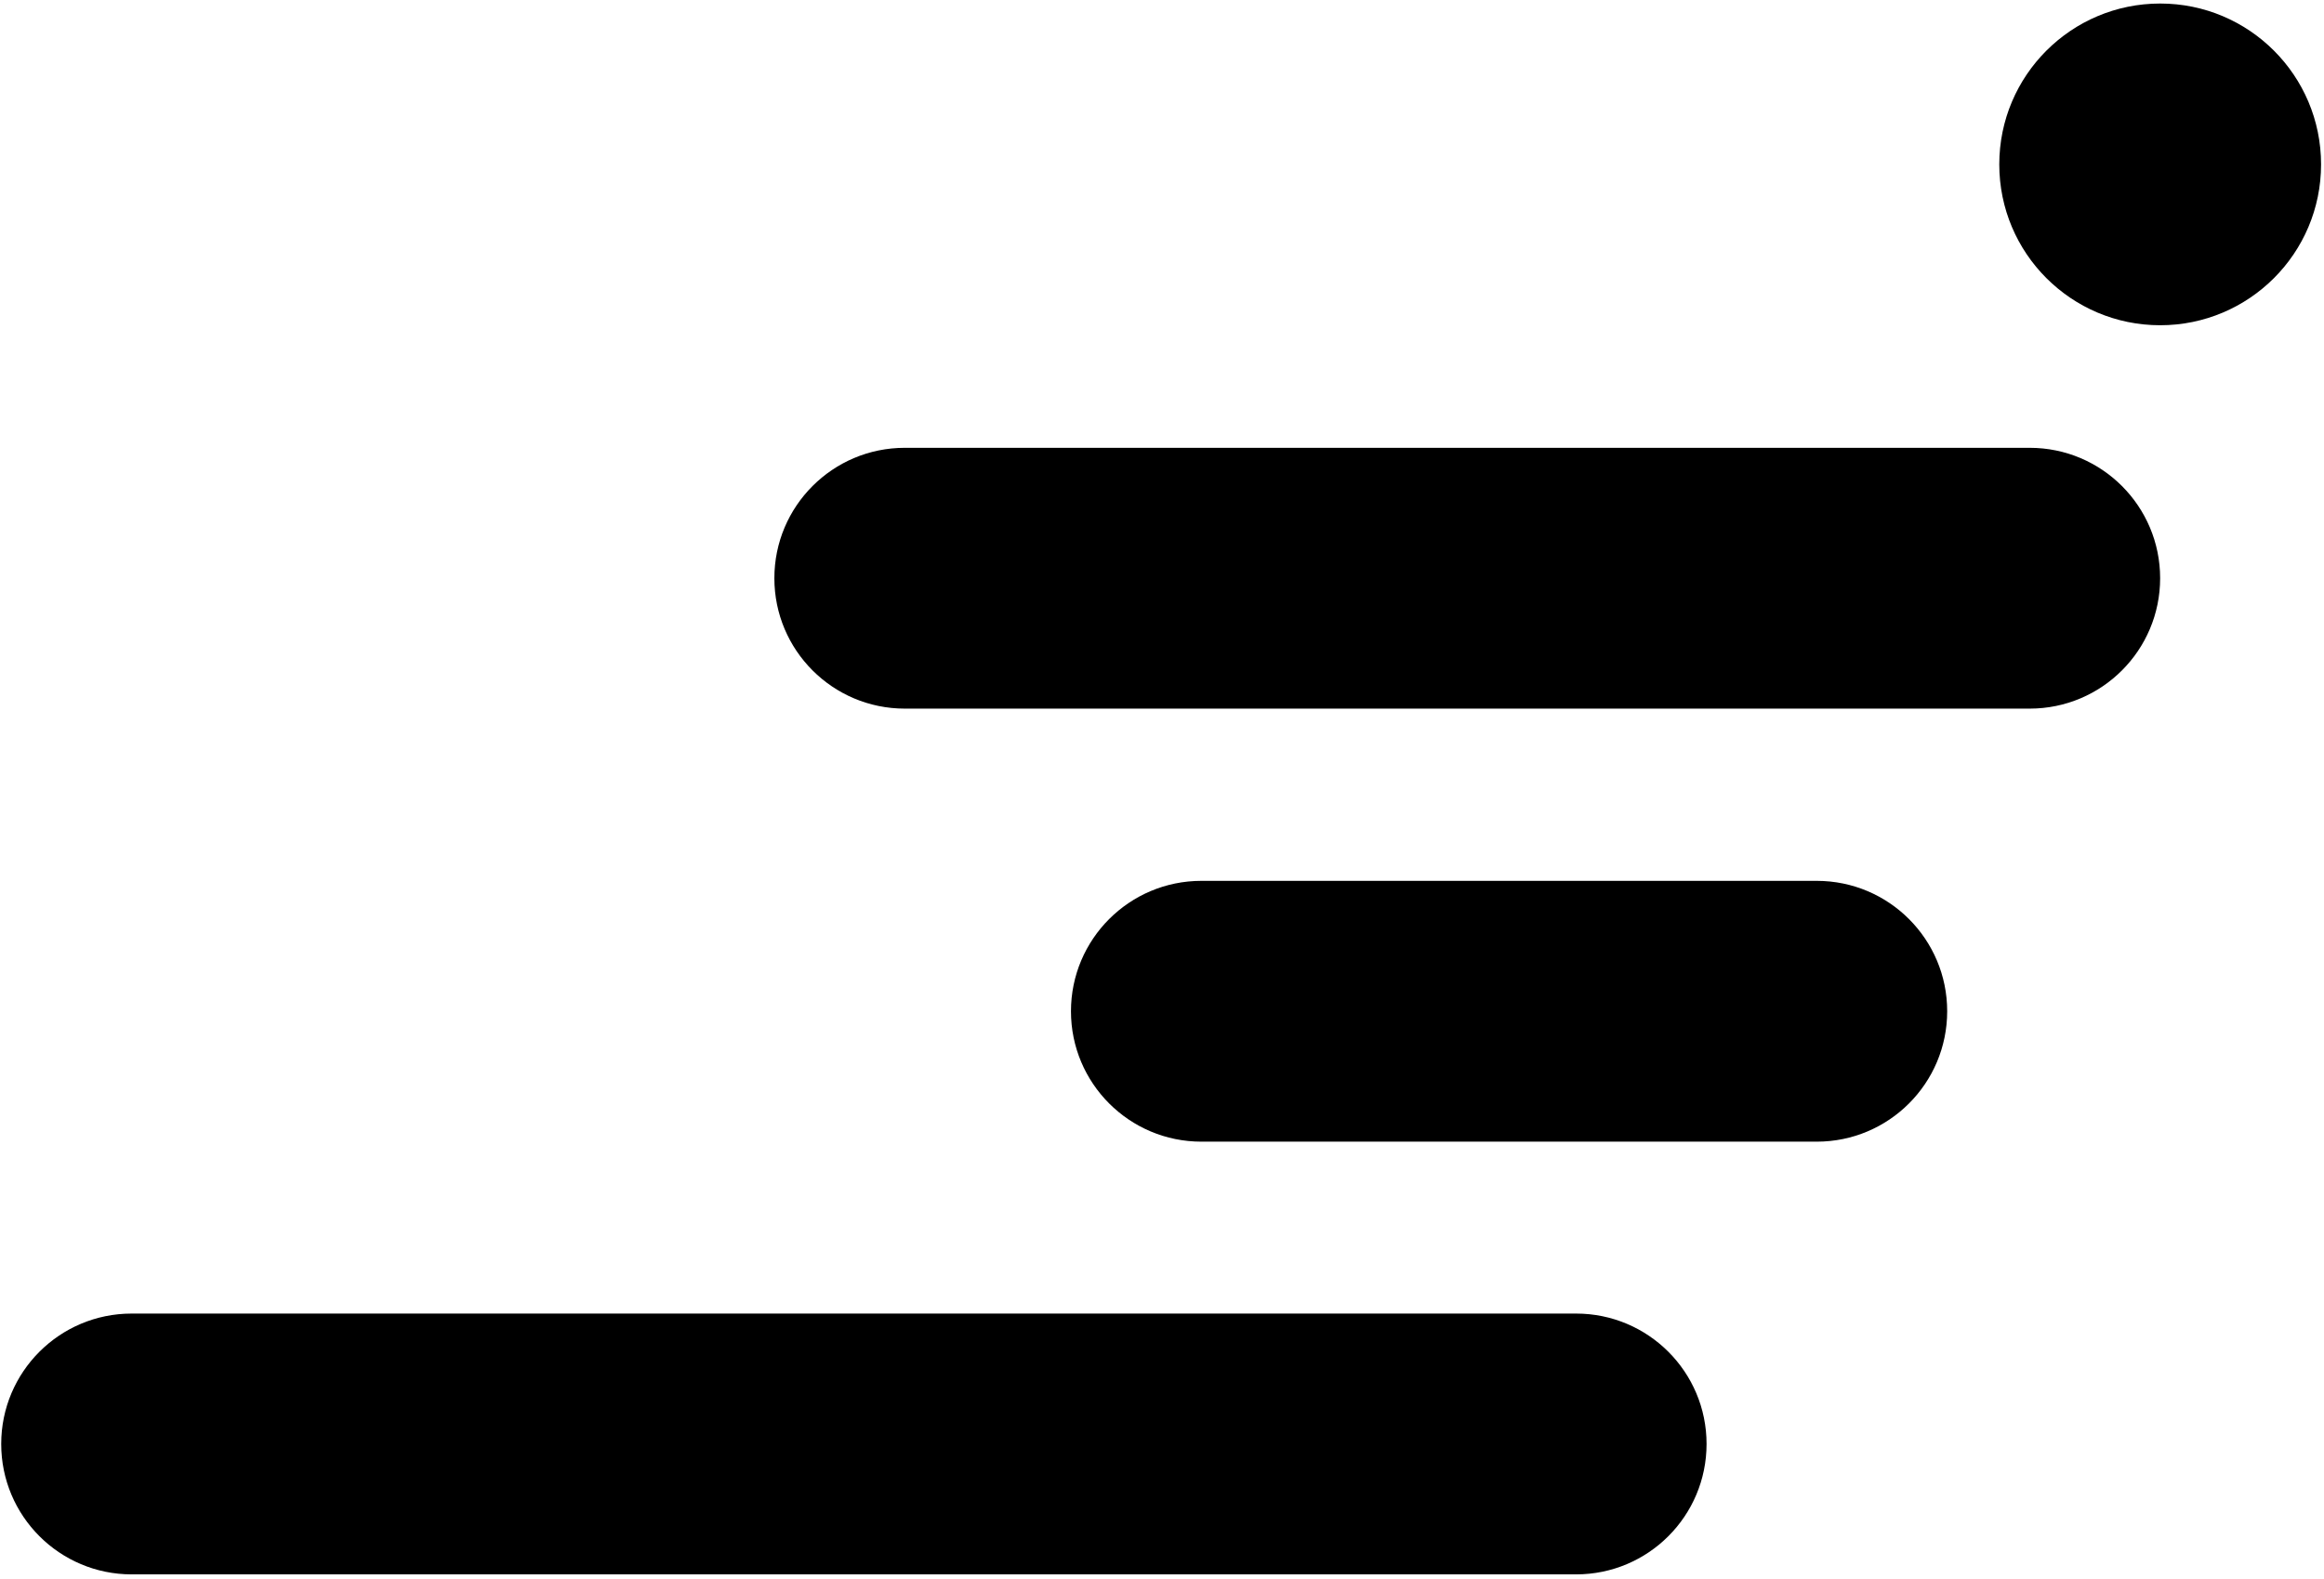
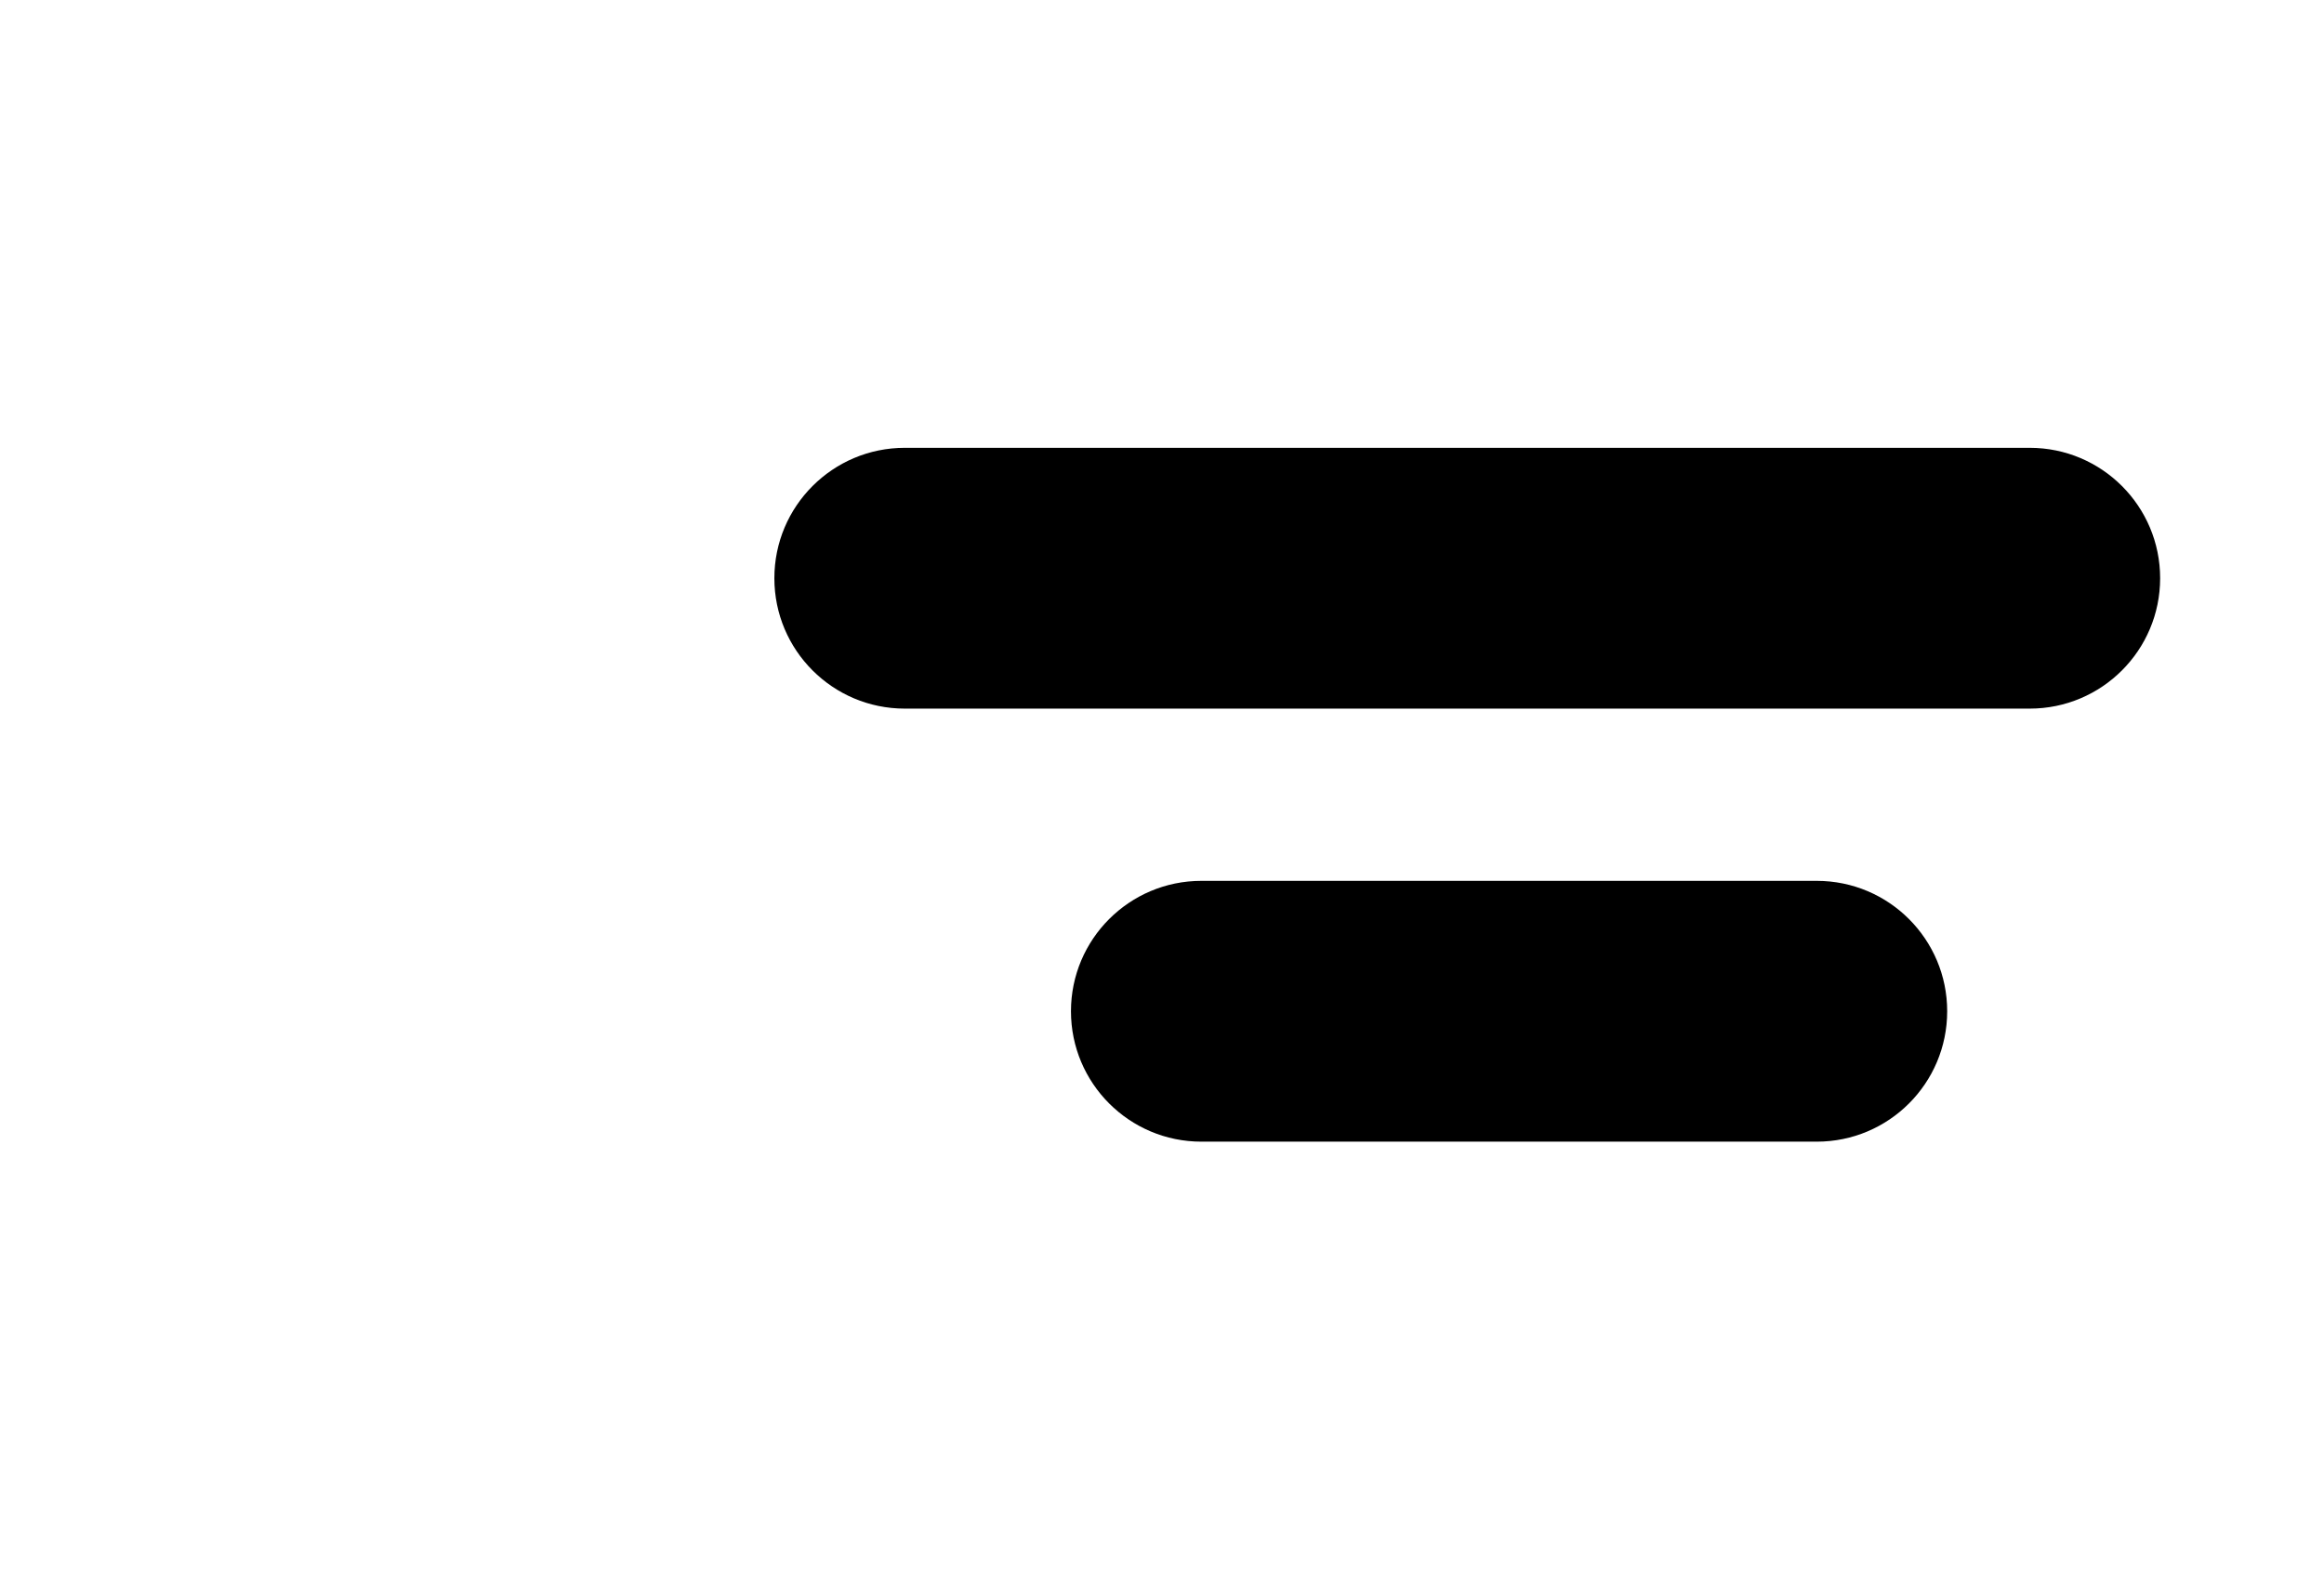
<svg xmlns="http://www.w3.org/2000/svg" width="100%" height="100%" viewBox="0 0 440 299" fill="none">
-   <path d="M408.983 61.593C425.807 61.593 439.445 47.955 439.445 31.131C439.445 14.307 425.807 0.668 408.983 0.668C392.159 0.668 378.52 14.307 378.52 31.131C378.52 47.955 392.159 61.593 408.983 61.593Z" fill="black" />
  <path d="M384.281 84.805H171.305C157.666 84.805 146.61 95.861 146.61 109.5C146.61 123.139 157.666 134.195 171.305 134.195H384.281C397.92 134.195 408.976 123.139 408.976 109.5C408.976 95.861 397.92 84.805 384.281 84.805Z" fill="black" />
  <path d="M343.963 166.812H227.46C213.822 166.812 202.765 177.869 202.765 191.508C202.765 205.146 213.822 216.203 227.46 216.203H343.963C357.602 216.203 368.658 205.146 368.658 191.508C368.658 177.869 357.602 166.812 343.963 166.812Z" fill="black" />
-   <path d="M298.406 248.758H24.924C11.285 248.758 0.229 259.814 0.229 273.453C0.229 287.092 11.285 298.148 24.924 298.148H298.406C312.045 298.148 323.101 287.092 323.101 273.453C323.101 259.814 312.045 248.758 298.406 248.758Z" fill="black" />
</svg>